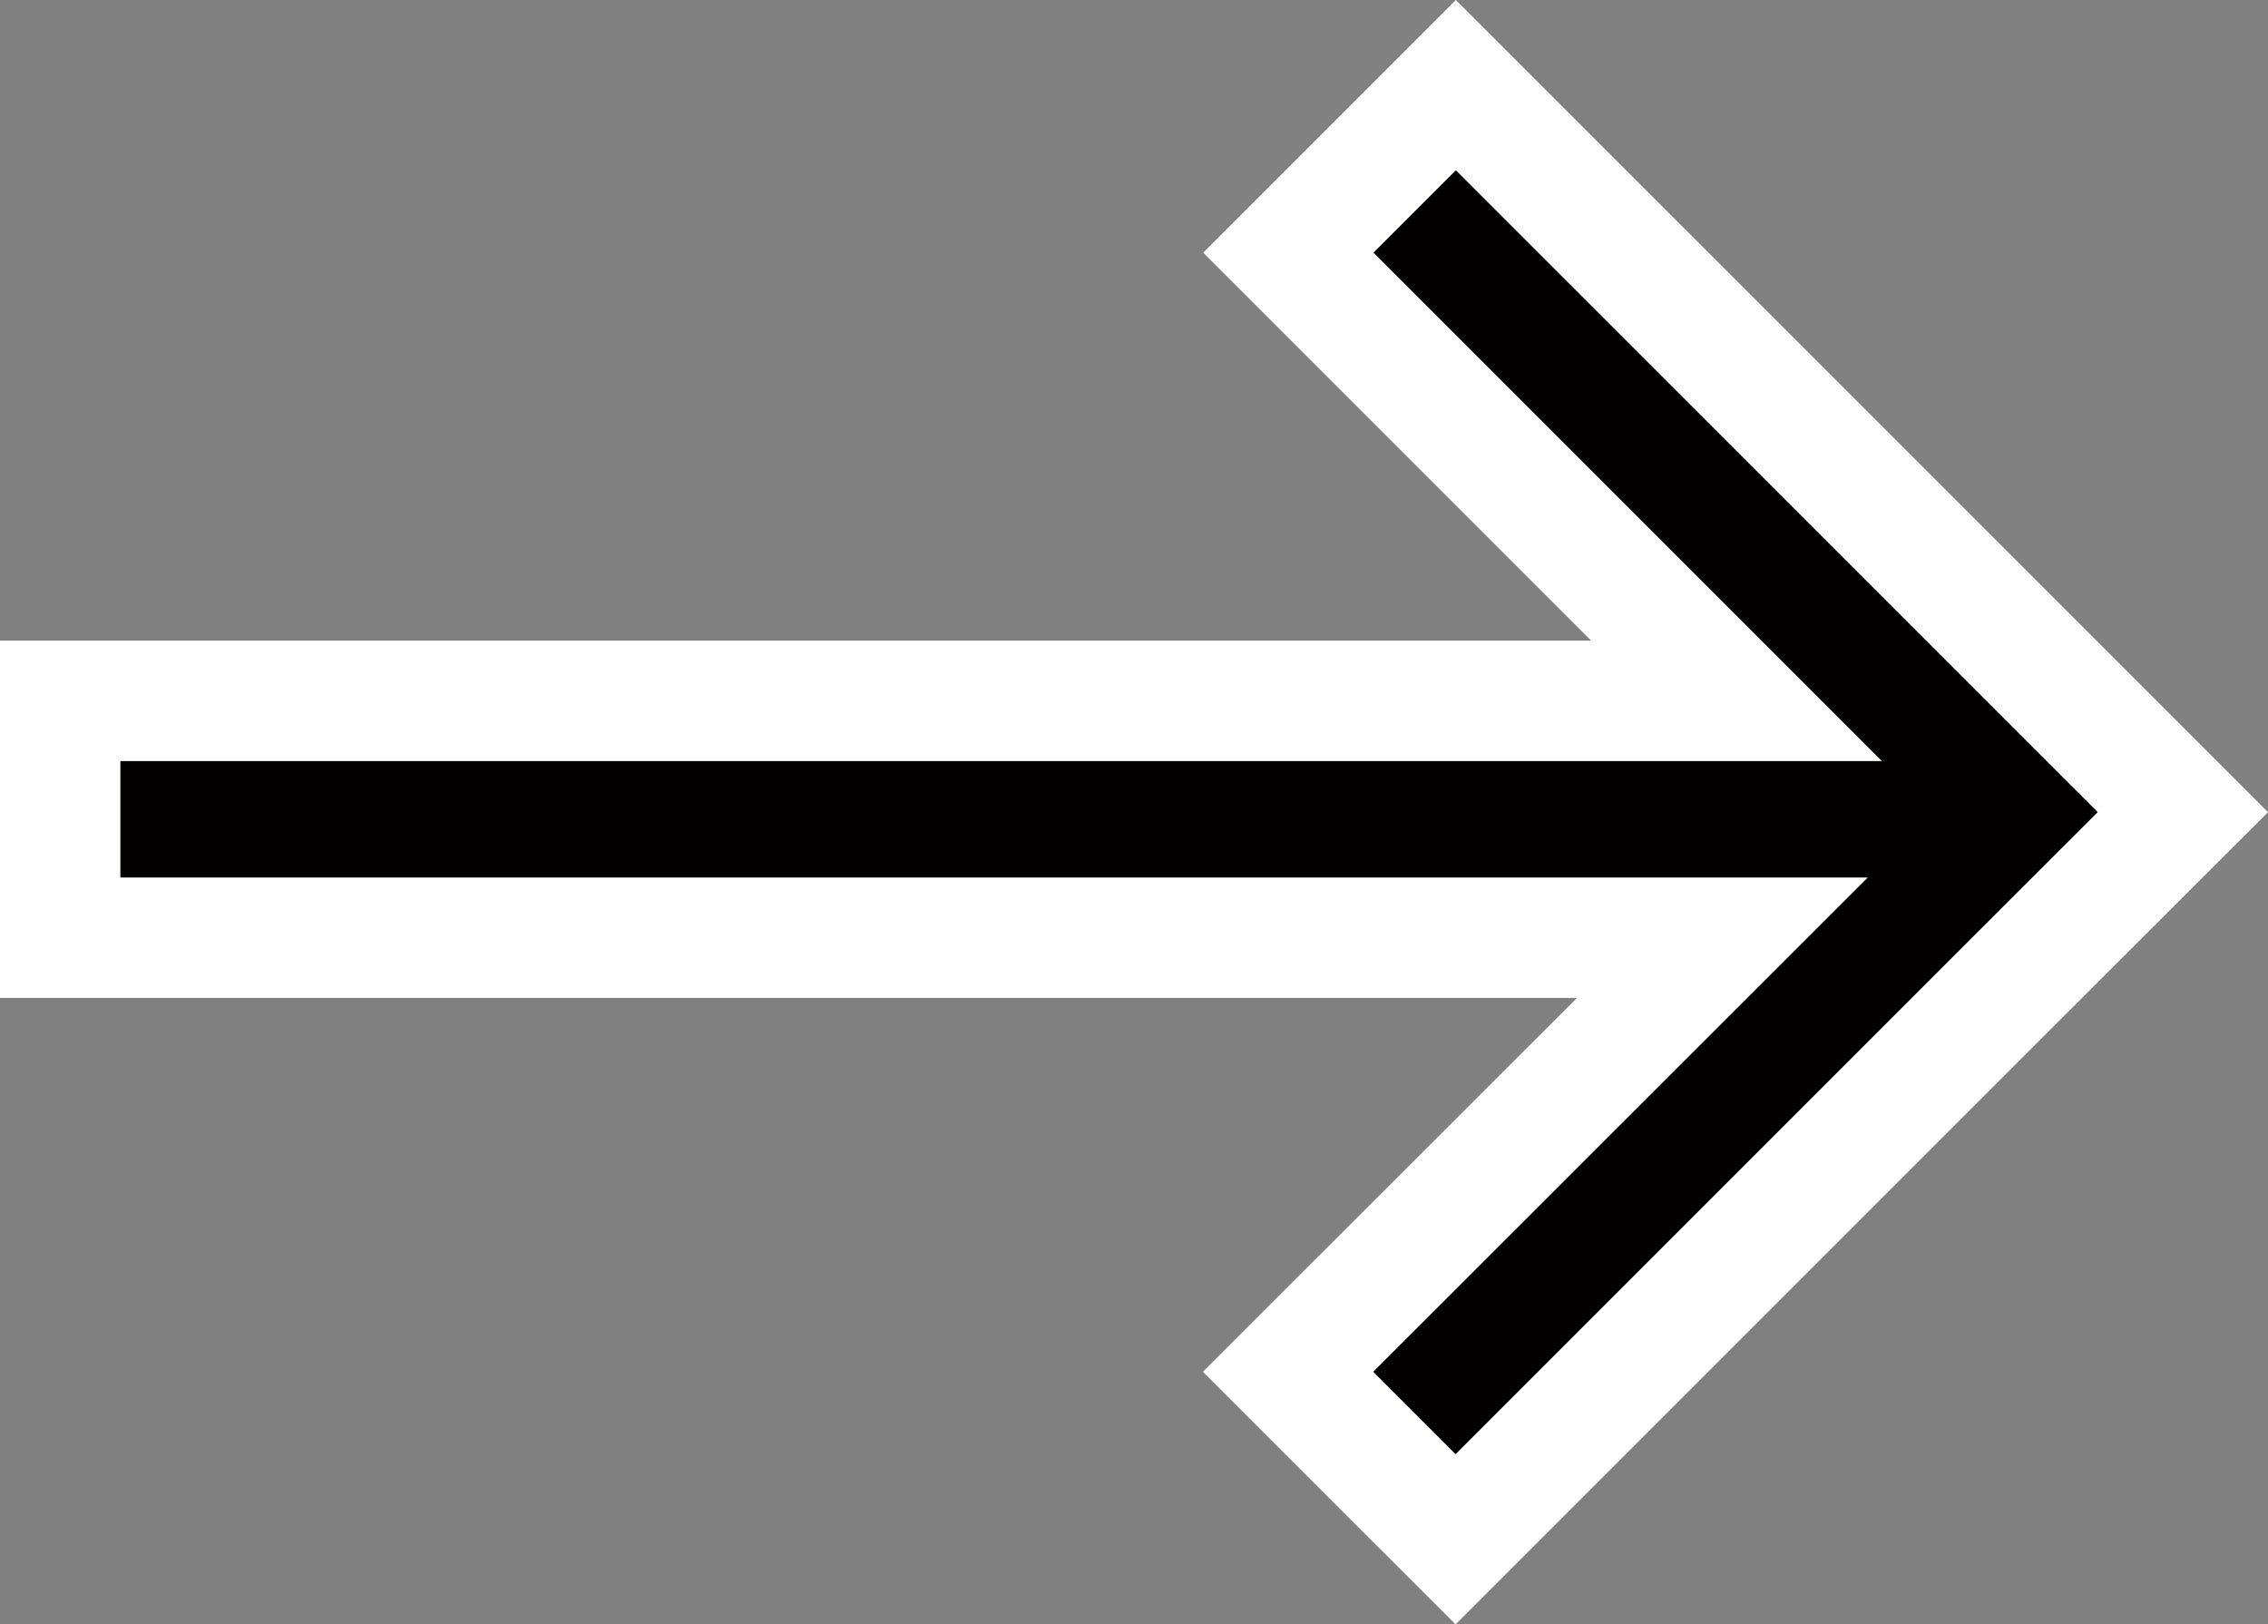
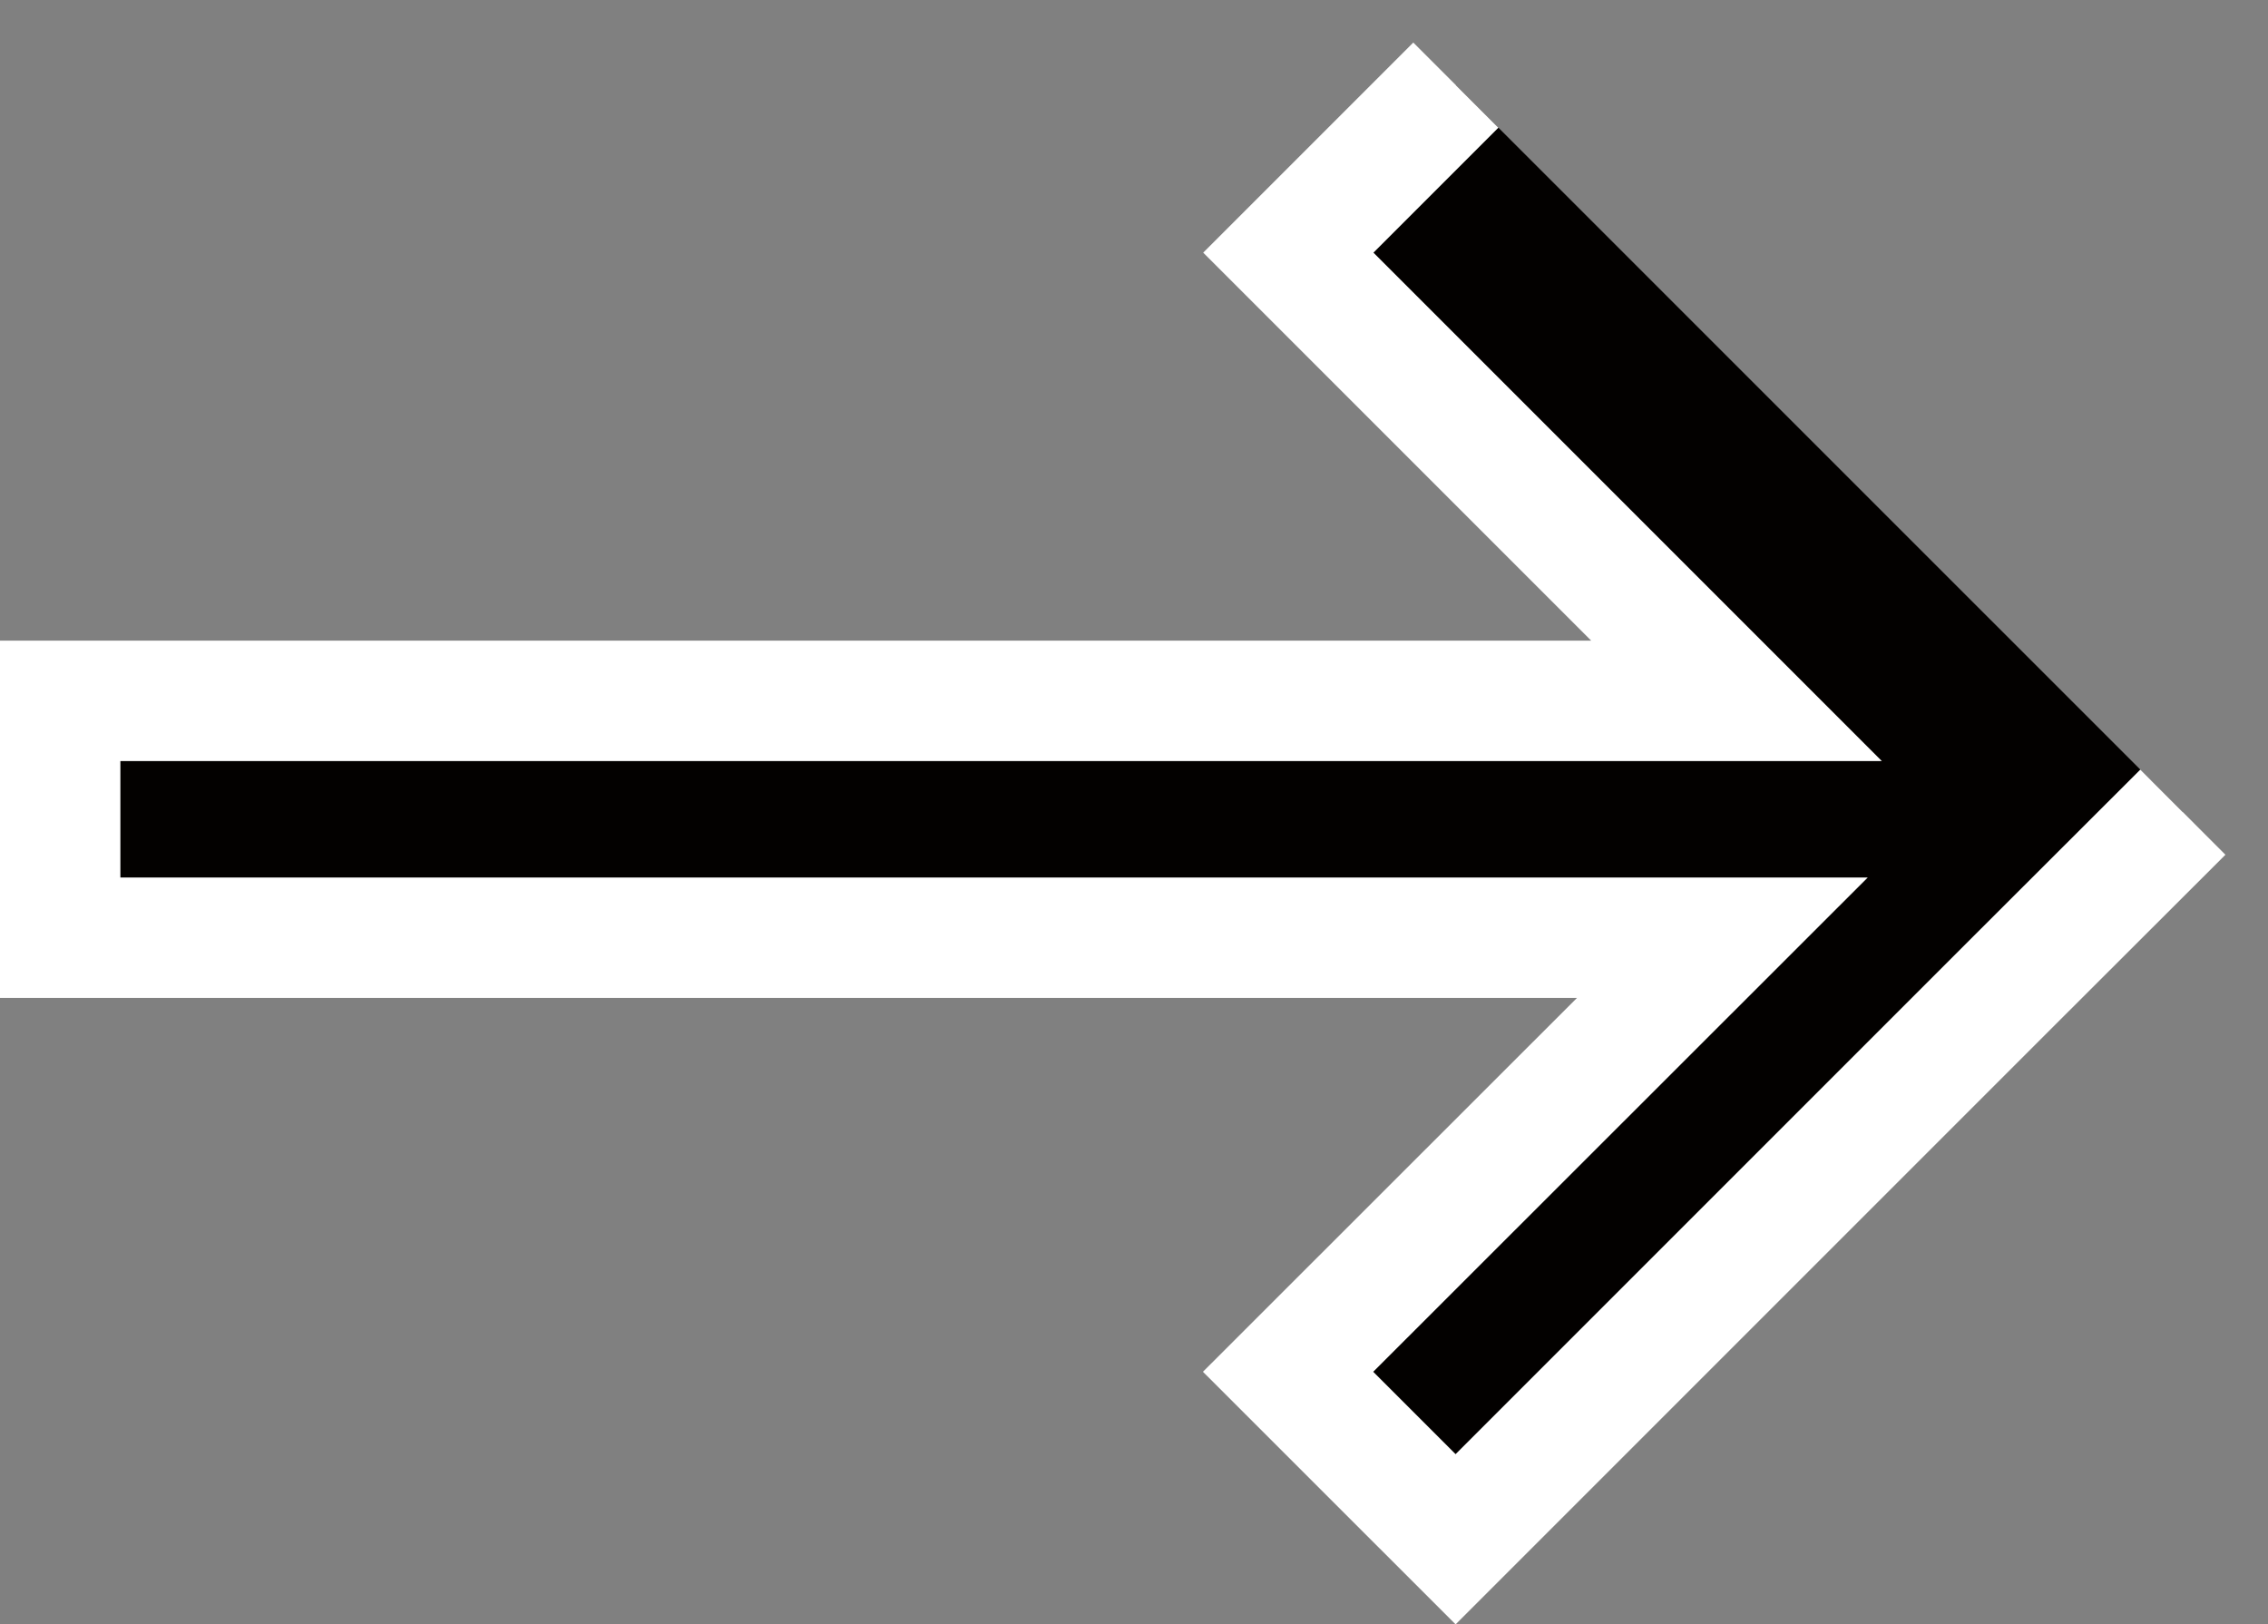
<svg xmlns="http://www.w3.org/2000/svg" width="37.68" height="26.986" viewBox="0 0 37.68 26.986">
  <rect x="0" y="0" width="37.68" height="26.986" fill="#808080" stroke="none" />
  <defs>
    <style>.a{fill:#030100;stroke:#fff;stroke-miterlimit:10;stroke-width:2px;}</style>
  </defs>
  <g transform="translate(1 1.414)">
    <g transform="translate(35.266 24.157) rotate(180)">
-       <path class="a" d="M0,12.079,2.783,9.3l9.3-9.3,2.783,2.782L7.651,9.993H35.266v3.935H7.416l7.446,7.446-2.783,2.783Z" />
+       <path class="a" d="M0,12.079,2.783,9.3l9.3-9.3,2.783,2.782L7.651,9.993H35.266v3.935H7.416l7.446,7.446-2.783,2.783" />
    </g>
  </g>
</svg>